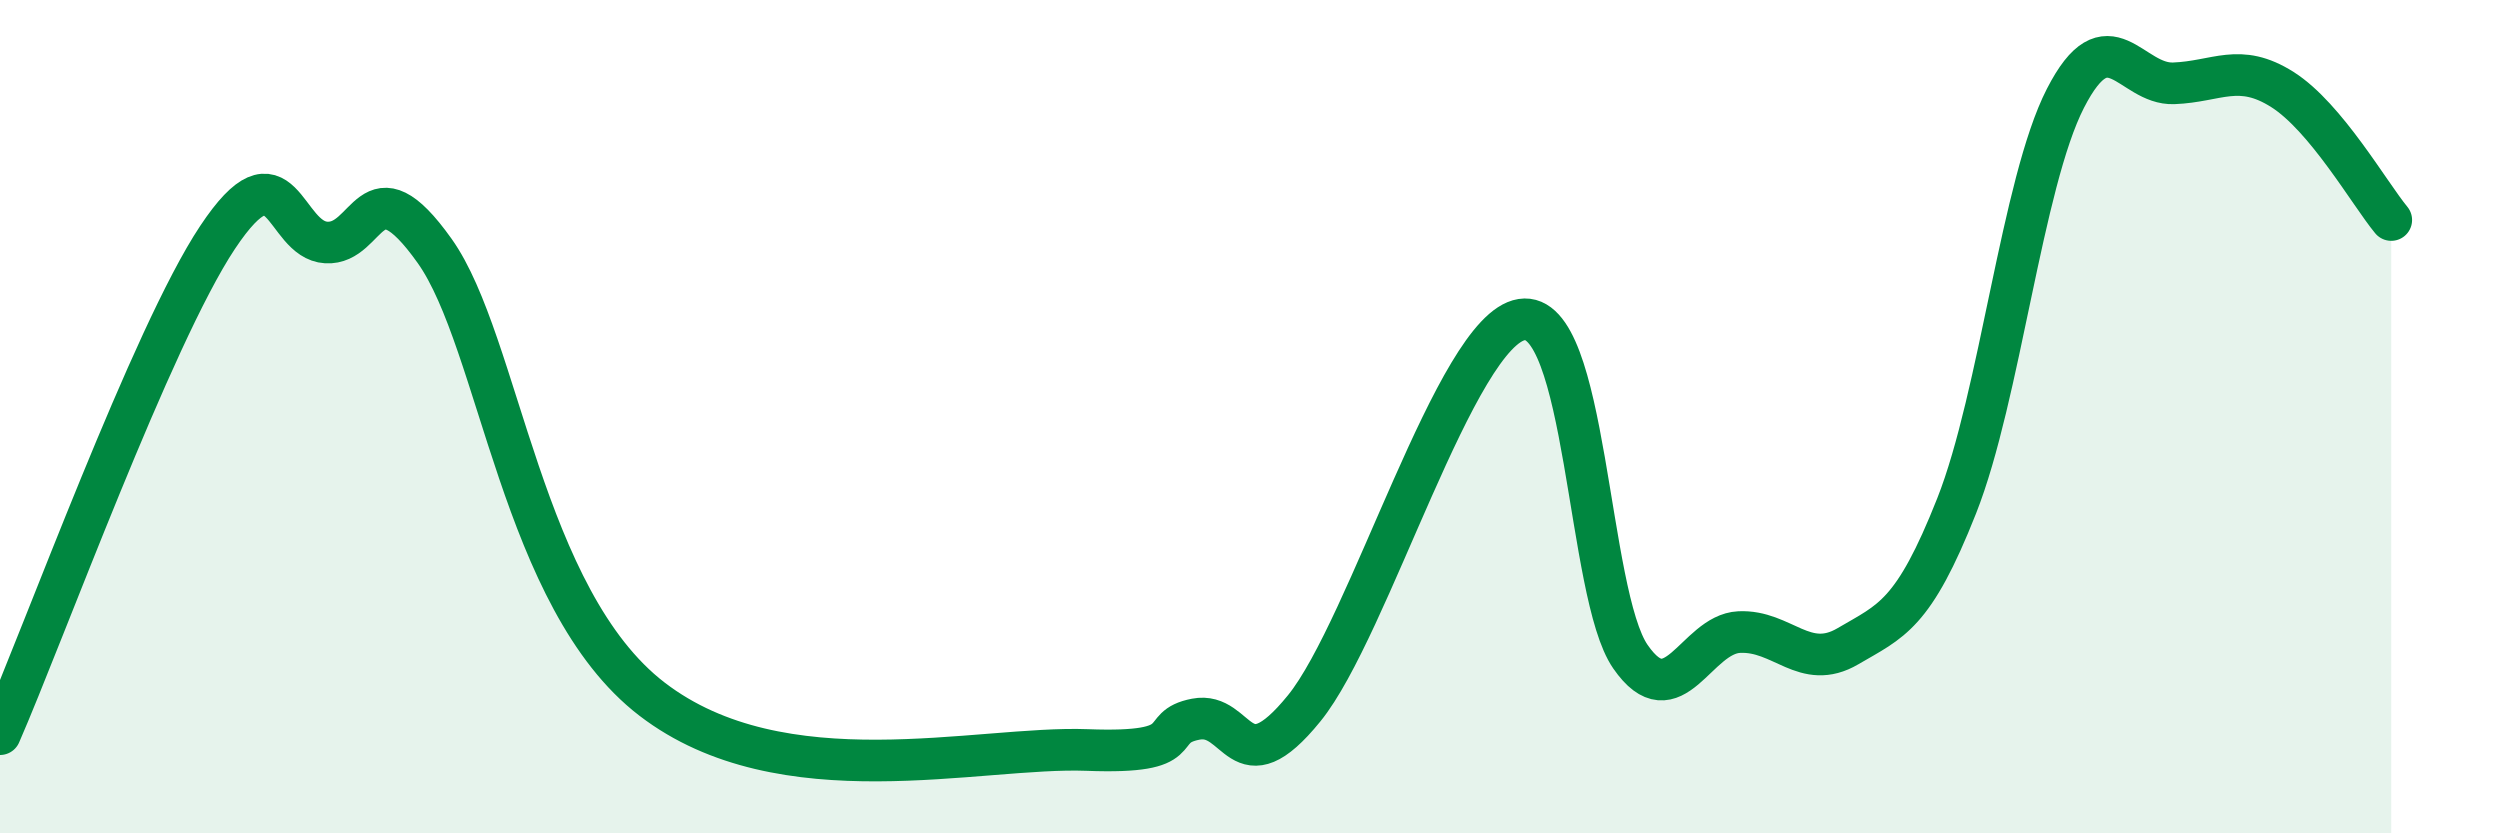
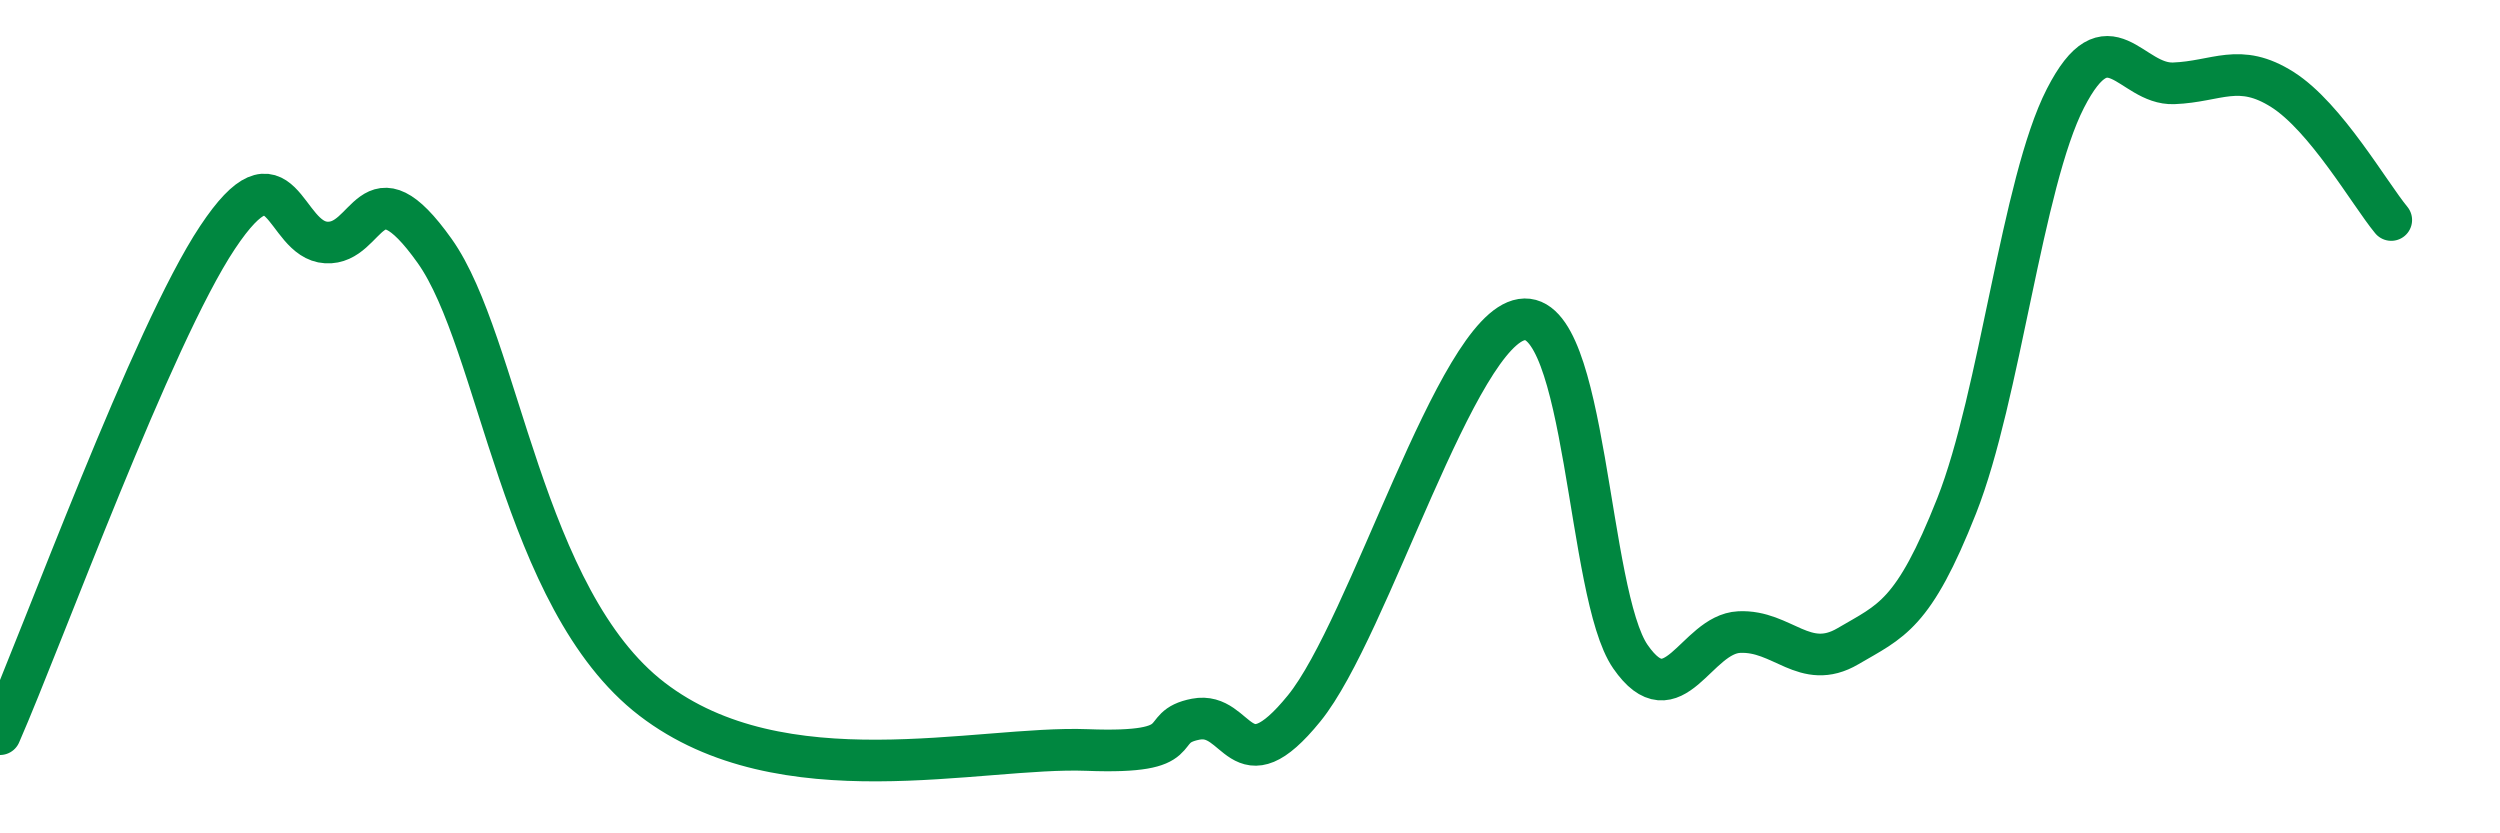
<svg xmlns="http://www.w3.org/2000/svg" width="60" height="20" viewBox="0 0 60 20">
-   <path d="M 0,17.62 C 1.04,15.24 3.65,8.06 5.22,5.7 C 6.79,3.34 6.79,5.76 7.83,5.82 C 8.87,5.88 8.87,3.83 10.43,6.02 C 11.99,8.21 12.52,14.38 15.65,16.78 C 18.78,19.18 23.48,17.9 26.09,18 C 28.7,18.1 27.66,17.46 28.7,17.26 C 29.74,17.06 29.74,18.92 31.3,17 C 32.86,15.08 34.95,7.92 36.52,7.67 C 38.09,7.42 38.09,14.26 39.13,15.76 C 40.17,17.26 40.7,15.22 41.74,15.17 C 42.78,15.12 43.31,16.12 44.35,15.51 C 45.39,14.9 45.92,14.77 46.96,12.14 C 48,9.51 48.53,4.39 49.57,2.36 C 50.61,0.33 51.13,2.04 52.17,2 C 53.21,1.96 53.74,1.49 54.78,2.15 C 55.82,2.81 56.87,4.65 57.39,5.28L57.39 20L0 20Z" fill="#008740" opacity="0.1" stroke-linecap="round" stroke-linejoin="round" />
  <path d="M 0,17.62 C 1.04,15.24 3.65,8.06 5.22,5.7 C 6.79,3.34 6.79,5.76 7.83,5.82 C 8.87,5.88 8.87,3.83 10.43,6.02 C 11.99,8.21 12.52,14.38 15.65,16.78 C 18.78,19.18 23.48,17.9 26.09,18 C 28.7,18.1 27.66,17.46 28.7,17.26 C 29.74,17.06 29.74,18.92 31.3,17 C 32.86,15.08 34.95,7.92 36.52,7.67 C 38.09,7.42 38.09,14.26 39.13,15.76 C 40.17,17.26 40.7,15.22 41.74,15.17 C 42.78,15.12 43.31,16.12 44.35,15.51 C 45.39,14.9 45.92,14.77 46.96,12.14 C 48,9.51 48.53,4.39 49.57,2.36 C 50.61,0.33 51.13,2.04 52.17,2 C 53.21,1.96 53.74,1.49 54.78,2.15 C 55.82,2.81 56.87,4.65 57.39,5.28" stroke="#008740" stroke-width="1" fill="none" stroke-linecap="round" stroke-linejoin="round" />
</svg>